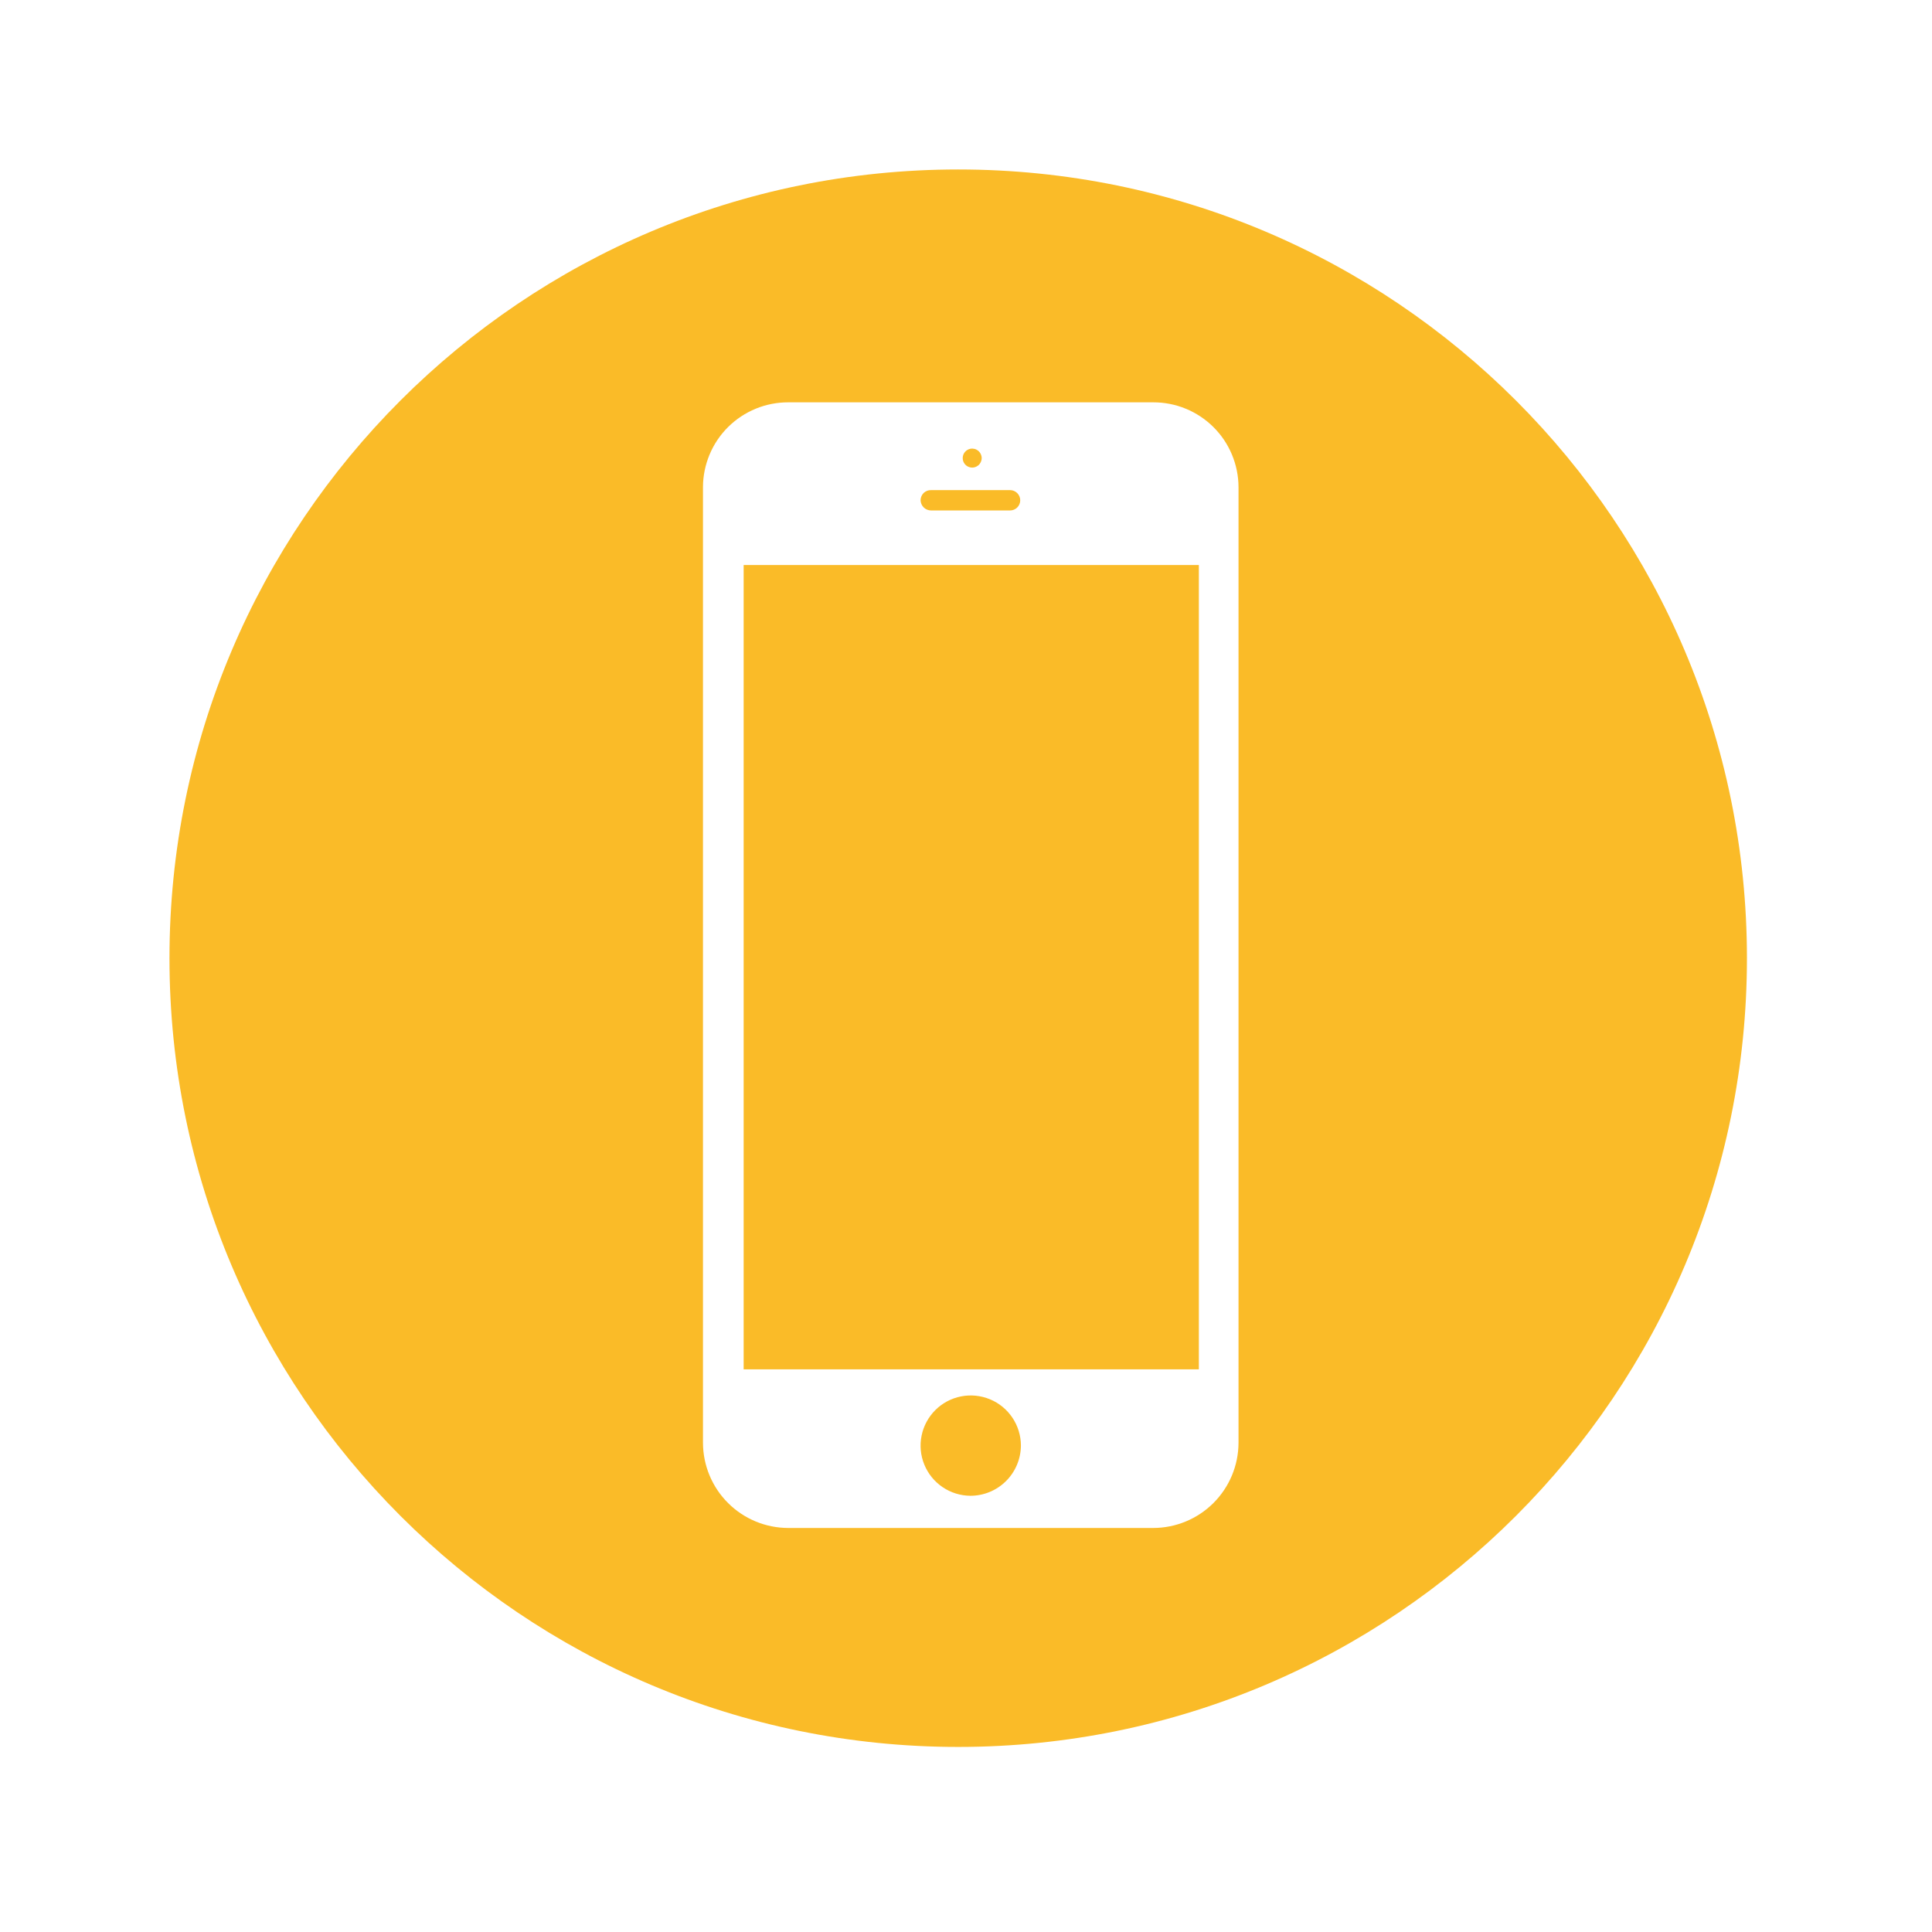
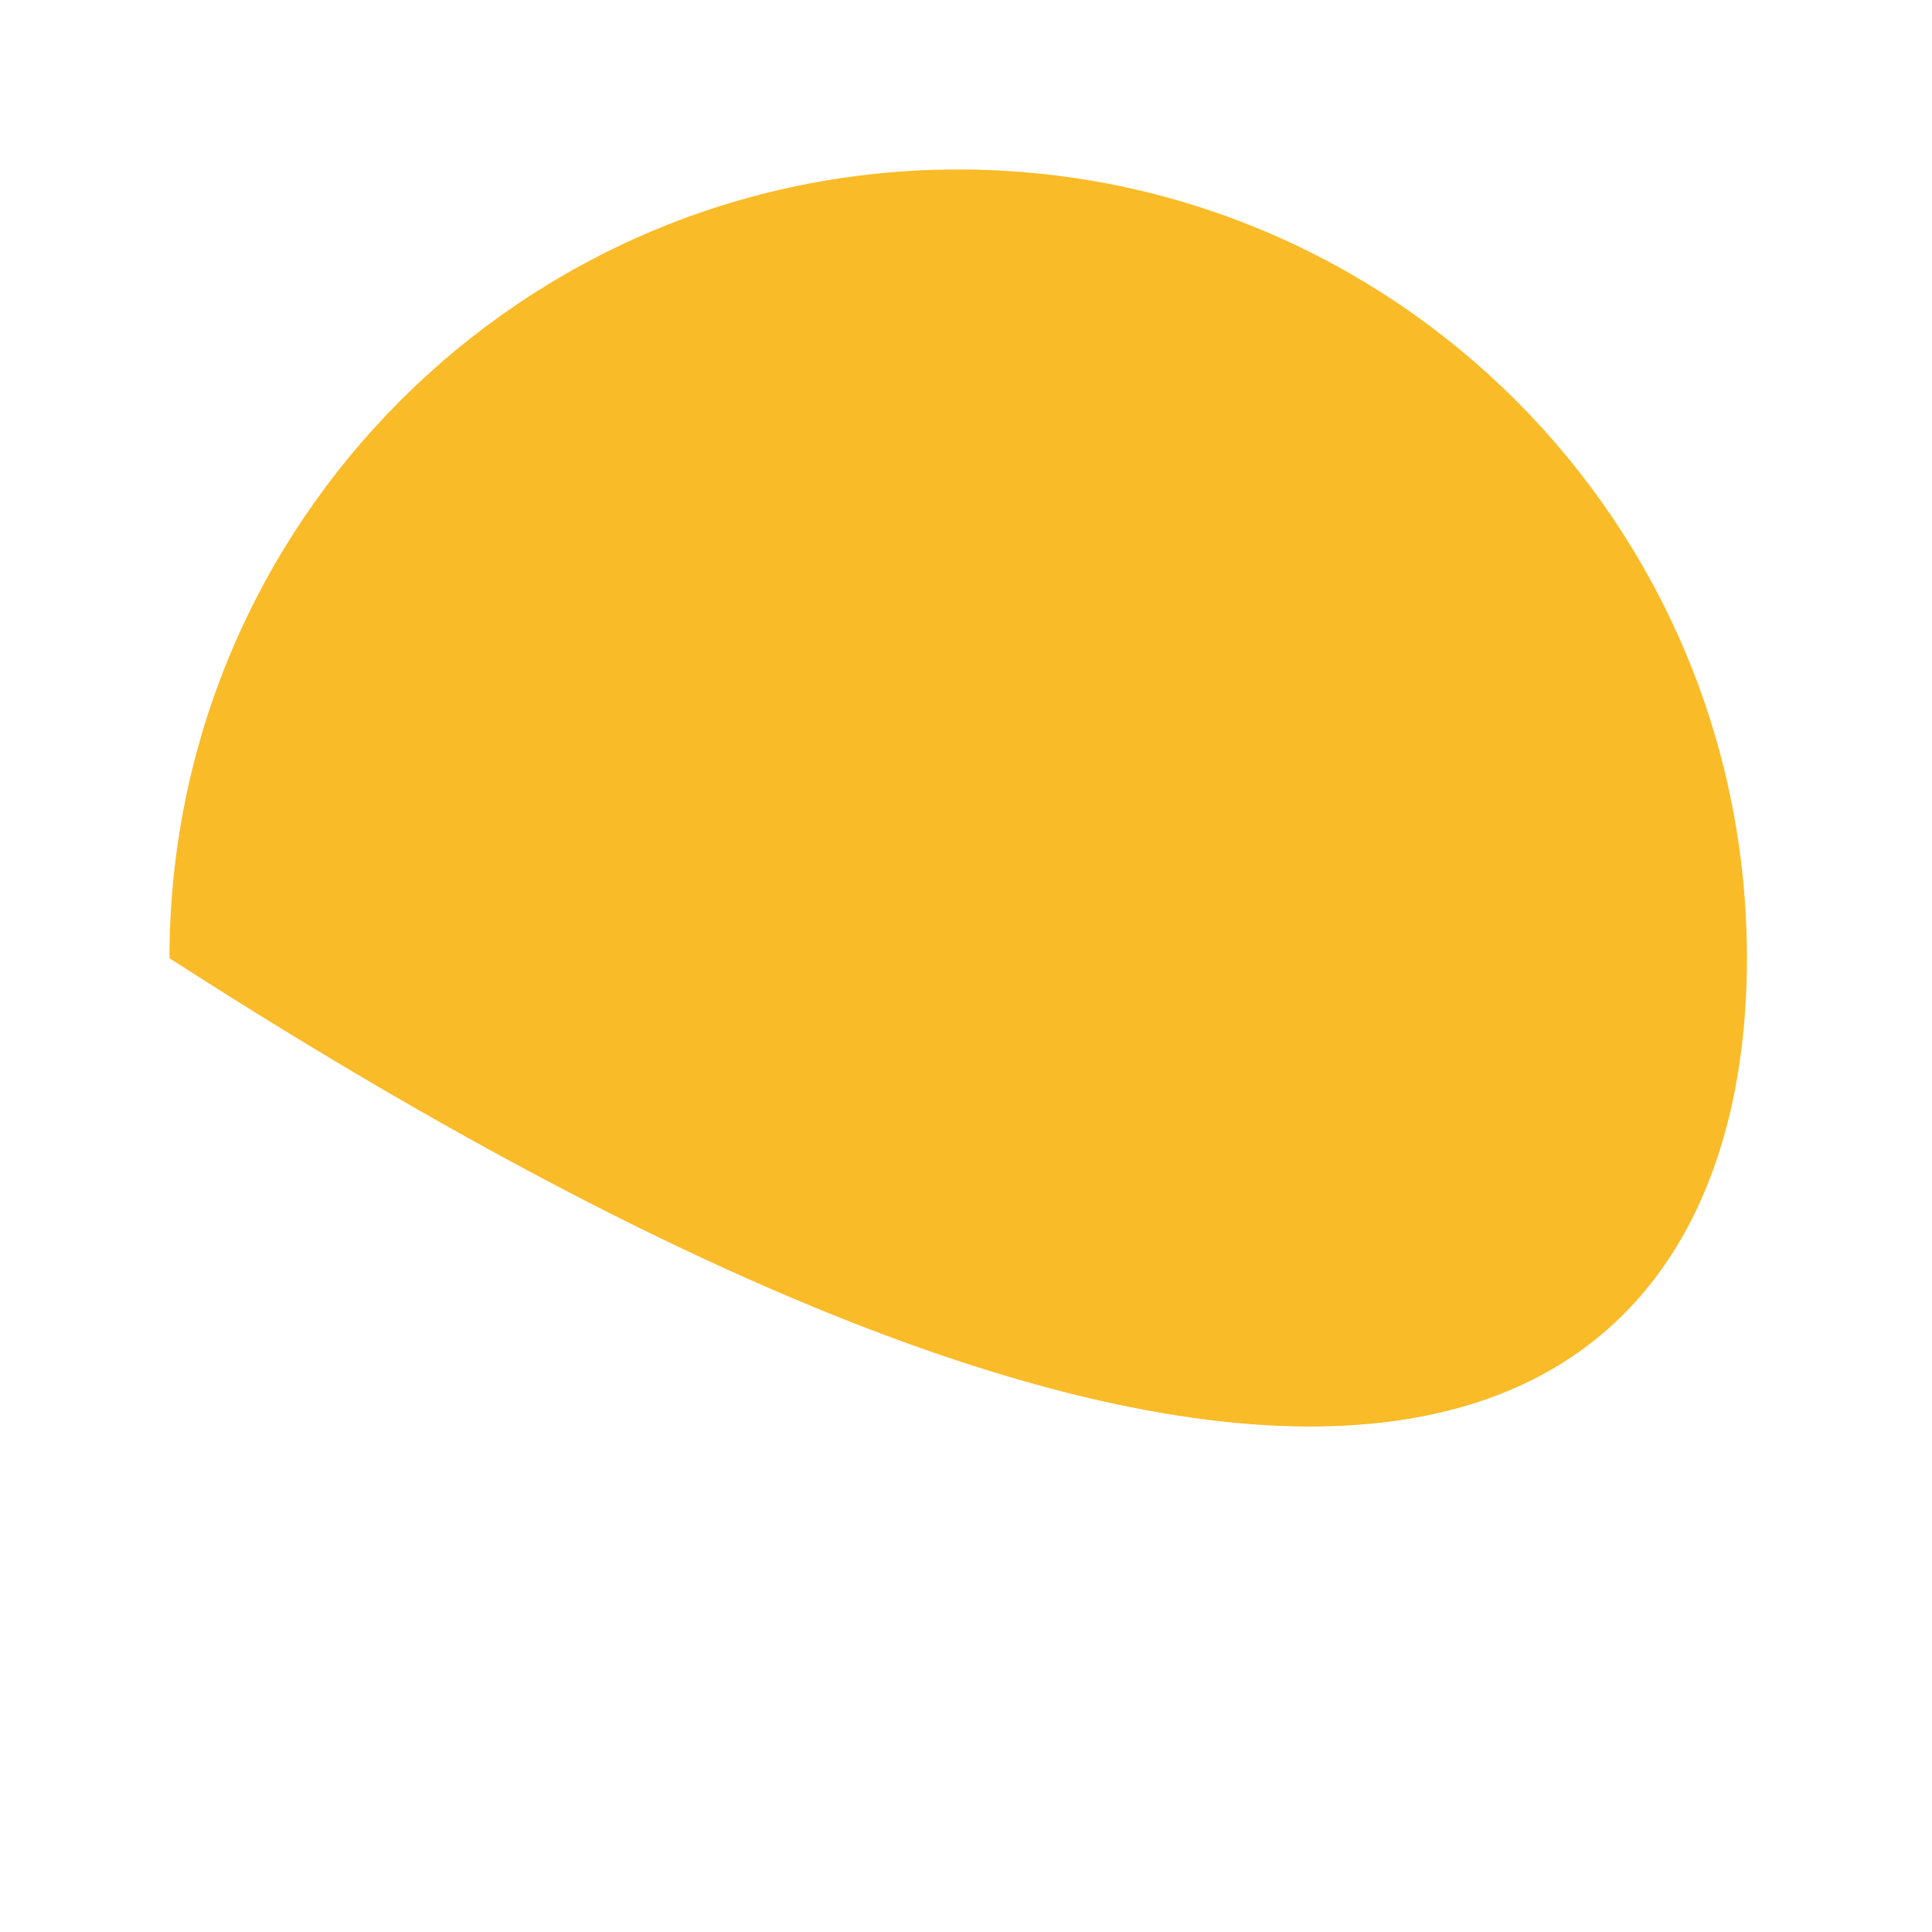
<svg xmlns="http://www.w3.org/2000/svg" width="57" height="57" viewBox="0 0 57 57" fill="none">
  <g filter="url(#filter0_d_752_7476)">
-     <path d="M51.54 28.27C51.54 15.418 41.122 5 28.27 5C15.418 5 5 15.418 5 28.27C5 41.122 15.418 51.54 28.27 51.54C41.122 51.54 51.54 41.122 51.54 28.27Z" fill="#FABB28" />
-     <path d="M34.02 11.87H23.26C22.93 11.869 22.604 11.932 22.299 12.057C21.994 12.182 21.716 12.366 21.482 12.598C21.248 12.83 21.062 13.106 20.935 13.41C20.808 13.714 20.741 14.04 20.74 14.37V42.57C20.743 43.237 21.009 43.875 21.482 44.346C21.954 44.816 22.593 45.08 23.26 45.08H34.02C34.687 45.08 35.326 44.816 35.798 44.346C36.271 43.875 36.537 43.237 36.54 42.57V14.37C36.539 14.04 36.472 13.714 36.345 13.41C36.218 13.106 36.032 12.83 35.798 12.598C35.564 12.366 35.286 12.182 34.981 12.057C34.676 11.932 34.35 11.869 34.02 11.87ZM28.63 13.24C28.671 13.232 28.712 13.234 28.752 13.244C28.792 13.254 28.829 13.273 28.861 13.299C28.893 13.326 28.918 13.359 28.936 13.396C28.953 13.433 28.963 13.474 28.963 13.515C28.963 13.556 28.953 13.597 28.936 13.634C28.918 13.672 28.893 13.705 28.861 13.731C28.829 13.757 28.792 13.776 28.752 13.786C28.712 13.797 28.671 13.798 28.63 13.79C28.566 13.778 28.508 13.744 28.467 13.694C28.425 13.643 28.403 13.58 28.403 13.515C28.403 13.45 28.425 13.387 28.467 13.337C28.508 13.287 28.566 13.252 28.63 13.24ZM27.47 14.46H29.8C29.88 14.46 29.956 14.492 30.012 14.548C30.068 14.604 30.1 14.681 30.1 14.76C30.1 14.84 30.068 14.916 30.012 14.972C29.956 15.028 29.88 15.06 29.8 15.06H27.47C27.39 15.06 27.312 15.029 27.254 14.973C27.196 14.917 27.163 14.841 27.16 14.76C27.16 14.72 27.168 14.68 27.184 14.643C27.199 14.606 27.222 14.572 27.251 14.544C27.28 14.516 27.315 14.495 27.352 14.48C27.39 14.466 27.43 14.459 27.47 14.46ZM28.63 44.13C28.338 44.128 28.053 44.04 27.811 43.876C27.568 43.712 27.38 43.48 27.27 43.21C27.159 42.939 27.131 42.642 27.19 42.355C27.248 42.069 27.39 41.806 27.597 41.6C27.804 41.394 28.068 41.254 28.355 41.198C28.642 41.142 28.939 41.172 29.209 41.284C29.479 41.396 29.709 41.586 29.871 41.829C30.033 42.072 30.12 42.358 30.12 42.65C30.117 43.044 29.959 43.42 29.68 43.697C29.401 43.975 29.023 44.13 28.63 44.13ZM35.37 40.4H21.94V16.67H35.37V40.4Z" fill="white" />
+     <path d="M51.54 28.27C51.54 15.418 41.122 5 28.27 5C15.418 5 5 15.418 5 28.27C41.122 51.54 51.54 41.122 51.54 28.27Z" fill="#FABB28" />
  </g>
  <defs>
    <filter id="filter0_d_752_7476" x="0" y="0" width="56.54" height="56.54" filterUnits="userSpaceOnUse" color-interpolation-filters="sRGB">
      <feFlood flood-opacity="0" result="BackgroundImageFix" />
      <feColorMatrix in="SourceAlpha" type="matrix" values="0 0 0 0 0 0 0 0 0 0 0 0 0 0 0 0 0 0 127 0" result="hardAlpha" />
      <feOffset />
      <feGaussianBlur stdDeviation="2.5" />
      <feComposite in2="hardAlpha" operator="out" />
      <feColorMatrix type="matrix" values="0 0 0 0 0 0 0 0 0 0 0 0 0 0 0 0 0 0 0.15 0" />
      <feBlend mode="normal" in2="BackgroundImageFix" result="effect1_dropShadow_752_7476" />
      <feBlend mode="normal" in="SourceGraphic" in2="effect1_dropShadow_752_7476" result="shape" />
    </filter>
  </defs>
</svg>